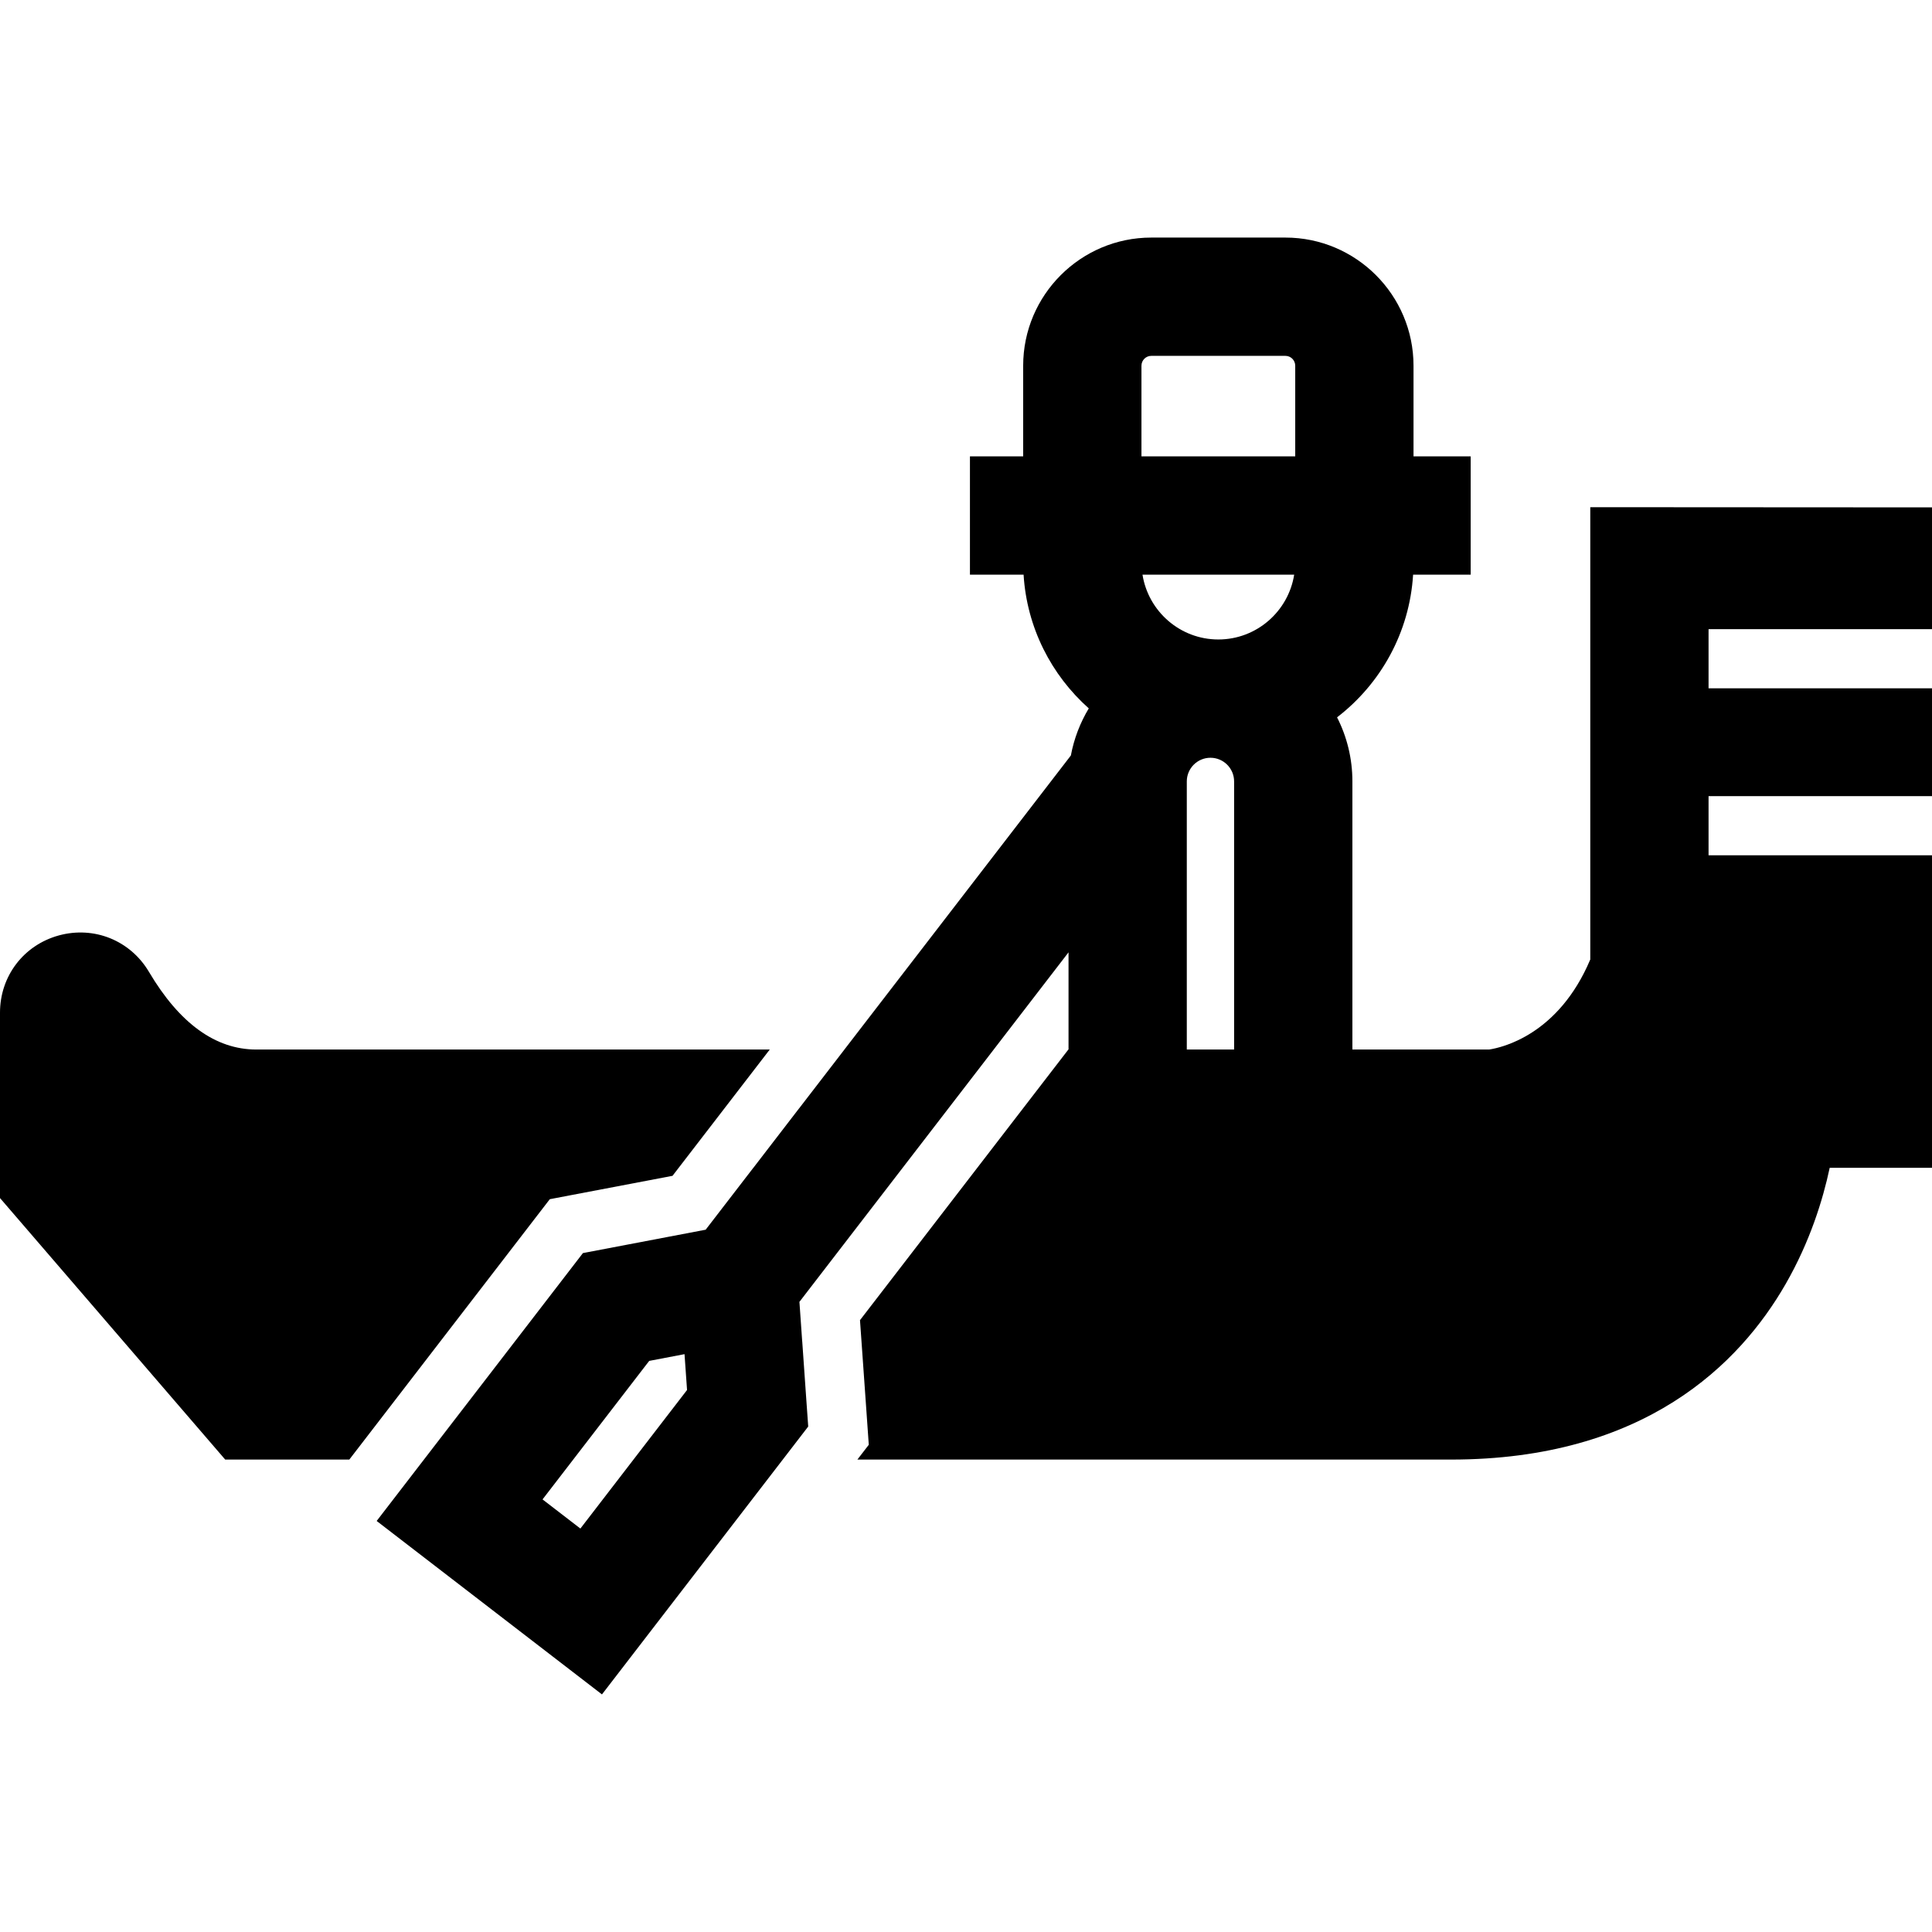
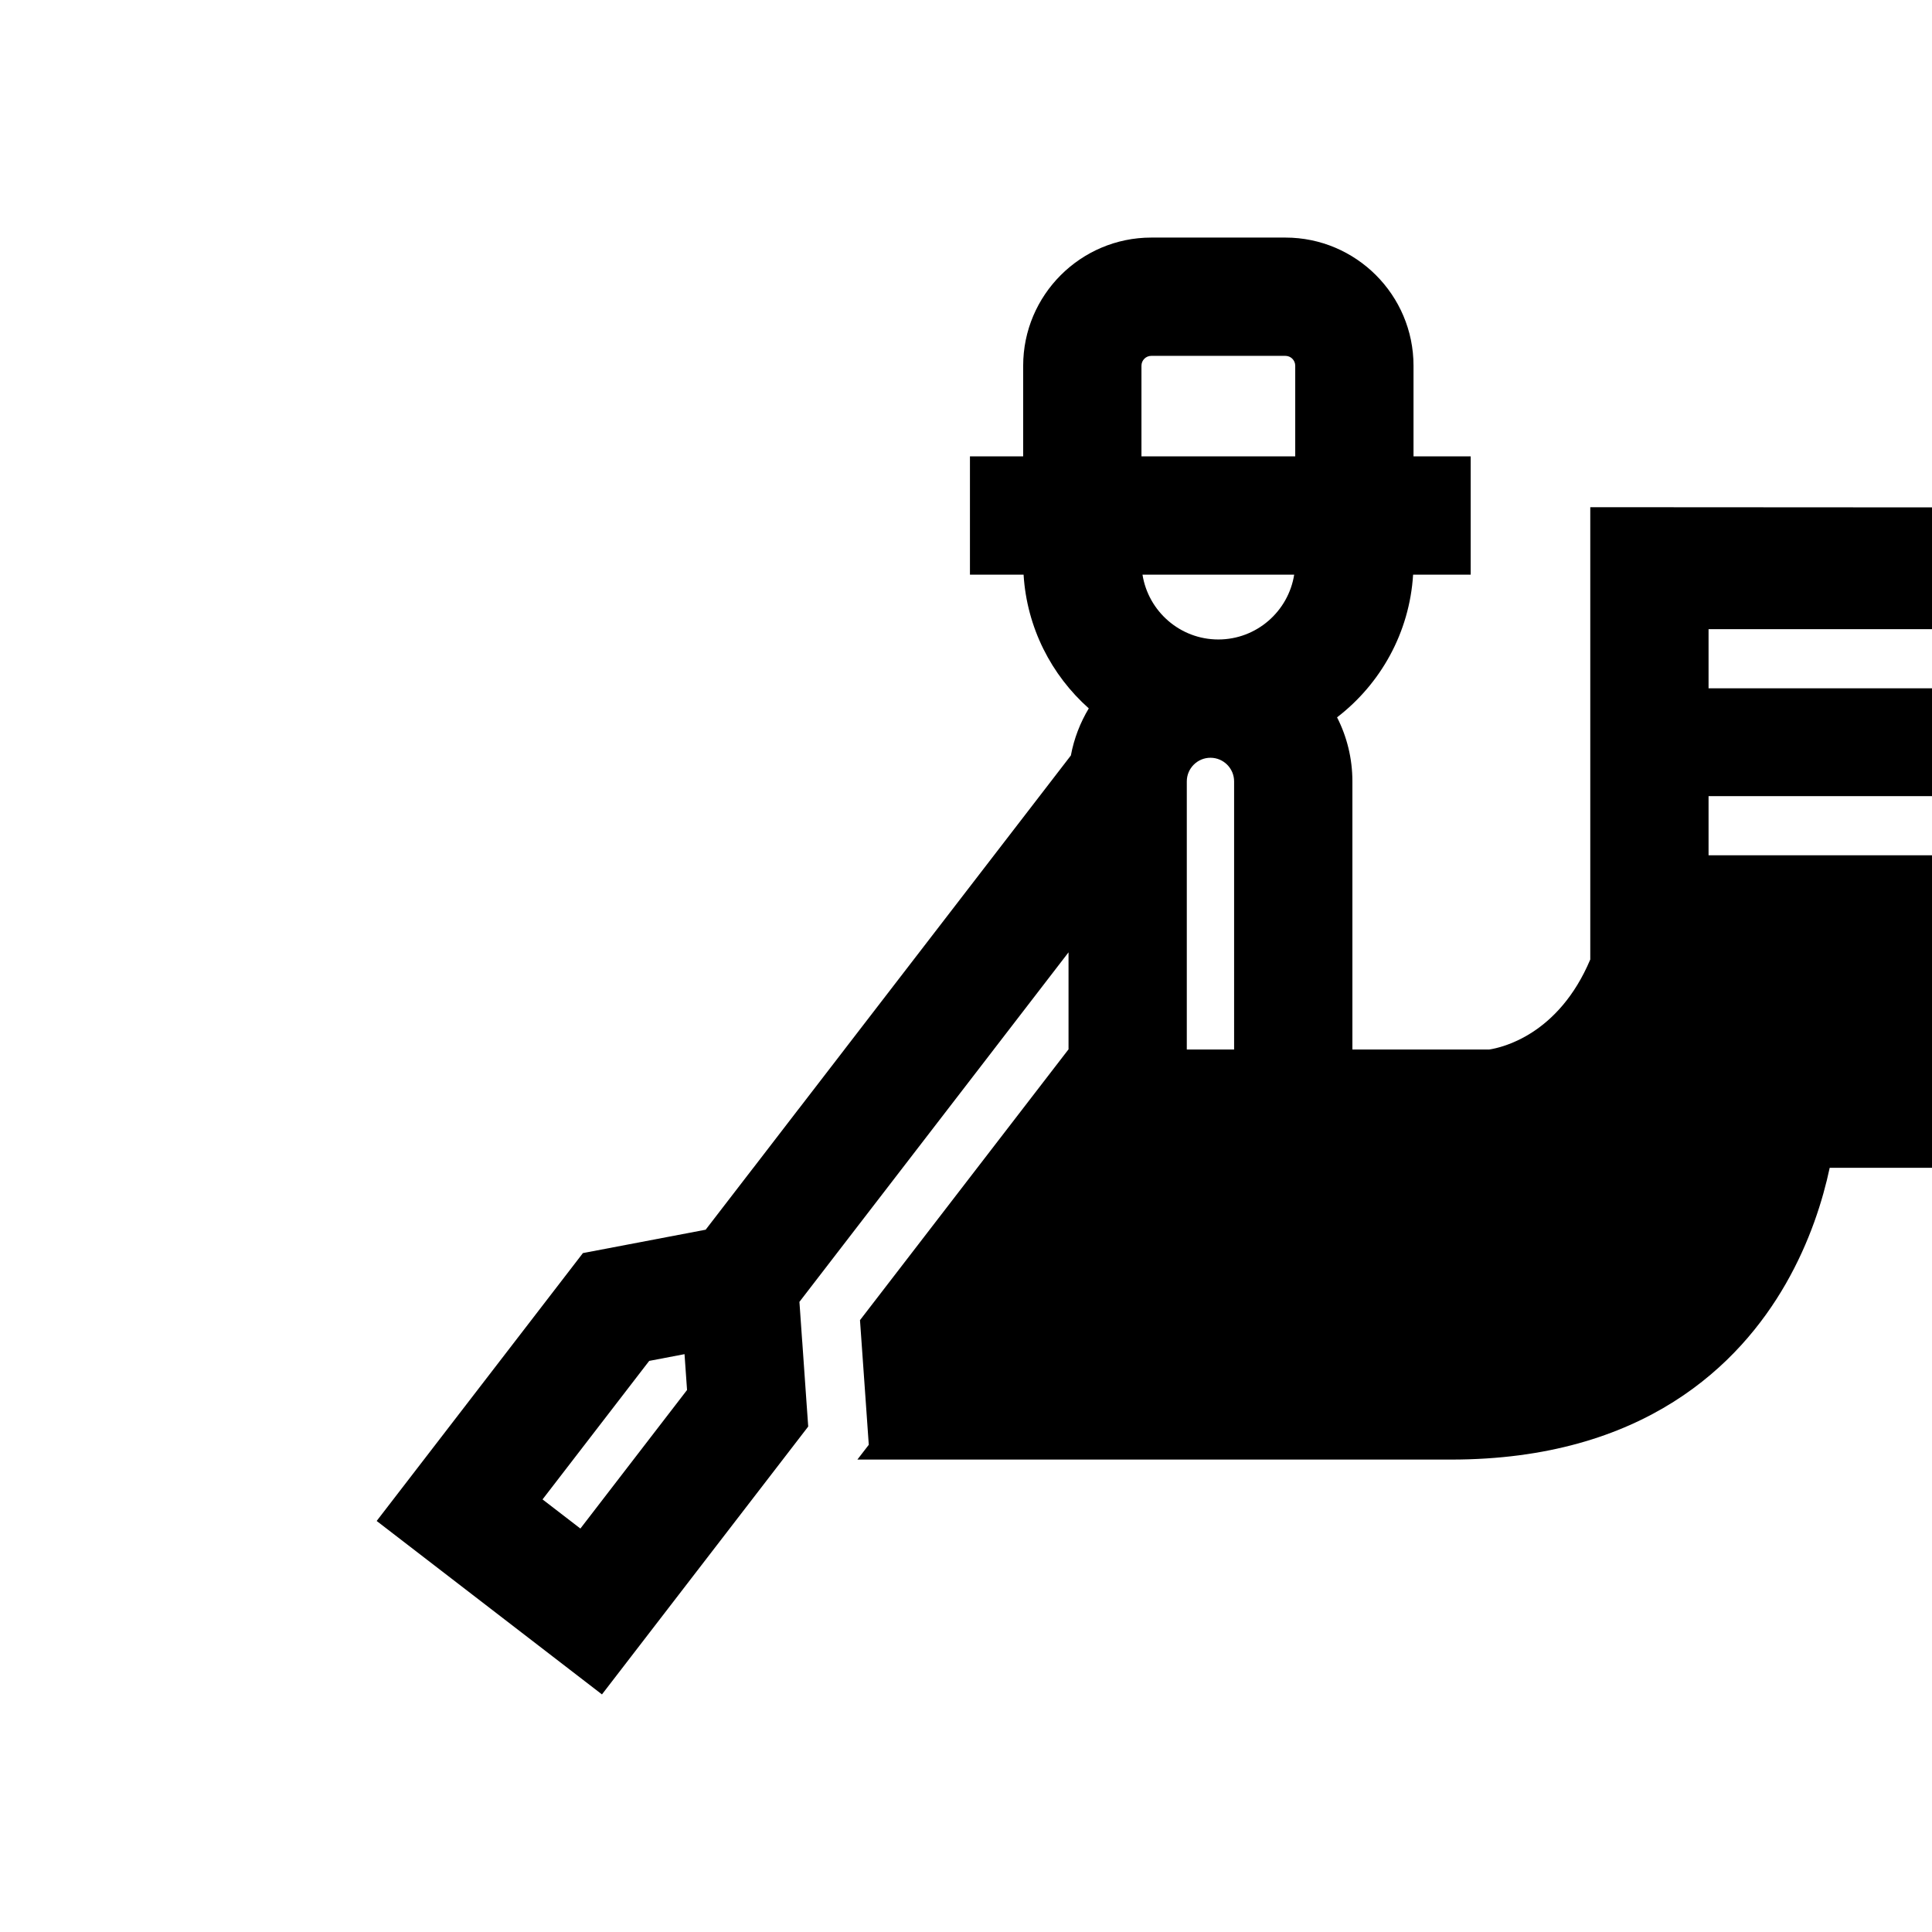
<svg xmlns="http://www.w3.org/2000/svg" fill="#000000" height="800px" width="800px" version="1.1" id="Layer_1" viewBox="0 0 512 512" xml:space="preserve">
  <g>
    <g>
      <g>
-         <path d="M116.705,355.459l25.36-32.935l3.636-4.723l5.851-1.118l26.676-5.078l1.63-2.121l24.137-31.347H67.918     c-10.783,0-20.355-6.917-28.432-20.564c-4.942-8.349-14.535-12.225-23.886-9.676C6.269,250.457,0,258.68,0,268.366v49.131     l59.685,69.308h32.883l12.069-15.673L116.705,355.459z" />
        <path d="M512,166.74v-32.277l-90.561-0.052v119.86c-8.422,19.968-23.364,23.343-26.802,23.865H358.4v-71.053     c0-6.102-1.463-11.88-4.065-16.98c11.515-8.854,19.208-22.433,20.152-37.815h0.109h15.151v-31.347h-15.151V96.919     c0-18.725-15.235-33.959-33.949-33.959H305.1c-18.714,0-33.949,15.235-33.949,33.959v24.022h-14.106v31.347h14.106h0.109     c0.863,14.064,7.369,26.623,17.279,35.441c0,0-0.001,0.001-0.001,0.002c-2.267,3.772-3.908,7.983-4.744,12.466v0.01     l-59.925,77.814l-0.084,0.115l-12.069,15.673h-0.01l-12.058,15.673h-0.01l-12.633,16.405l-32.528,6.196l-17.993,23.374     l-24.137,31.347l-12.528,16.269l59.705,45.965l47.919-62.234l6.74-8.756l-0.491-6.917l-1.097-15.673h-0.01l-0.731-10.449     l27.355-35.527l12.069-15.673l12.069-15.673l0.084-0.115l19.738-25.642v25.642v0.052v0.063h-0.042l-12.069,15.673l-12.069,15.673     l-31.086,40.375l0.397,5.601l1.108,15.673l0.408,5.81l0.418,5.945l-3.02,3.918h157.309c51.221,0,76.507-25.307,88.691-46.529     c6.447-11.222,9.864-22.298,11.672-30.793H512v-82.829h-59.214v-15.673H512v-28.568h-59.214V166.74H512z M179.942,371.132     l-26.133,33.949l-10.031-7.722l20.198-26.227l8.067-10.48l9.362-1.787l0.669,9.498L179.942,371.132z M327.053,278.136h-12.539     v-71.053c0-3.459,2.811-6.269,6.269-6.269s6.269,2.811,6.269,6.269V278.136z M322.873,169.467     c-10.145,0-18.557-7.461-20.1-17.178h40.199C341.431,162.006,333.018,169.467,322.873,169.467z M343.249,120.942h-40.751V96.919     h0c0-1.442,1.17-2.612,2.602-2.612h35.547c1.432,0,2.602,1.17,2.602,2.612V120.942z" />
      </g>
    </g>
  </g>
</svg>